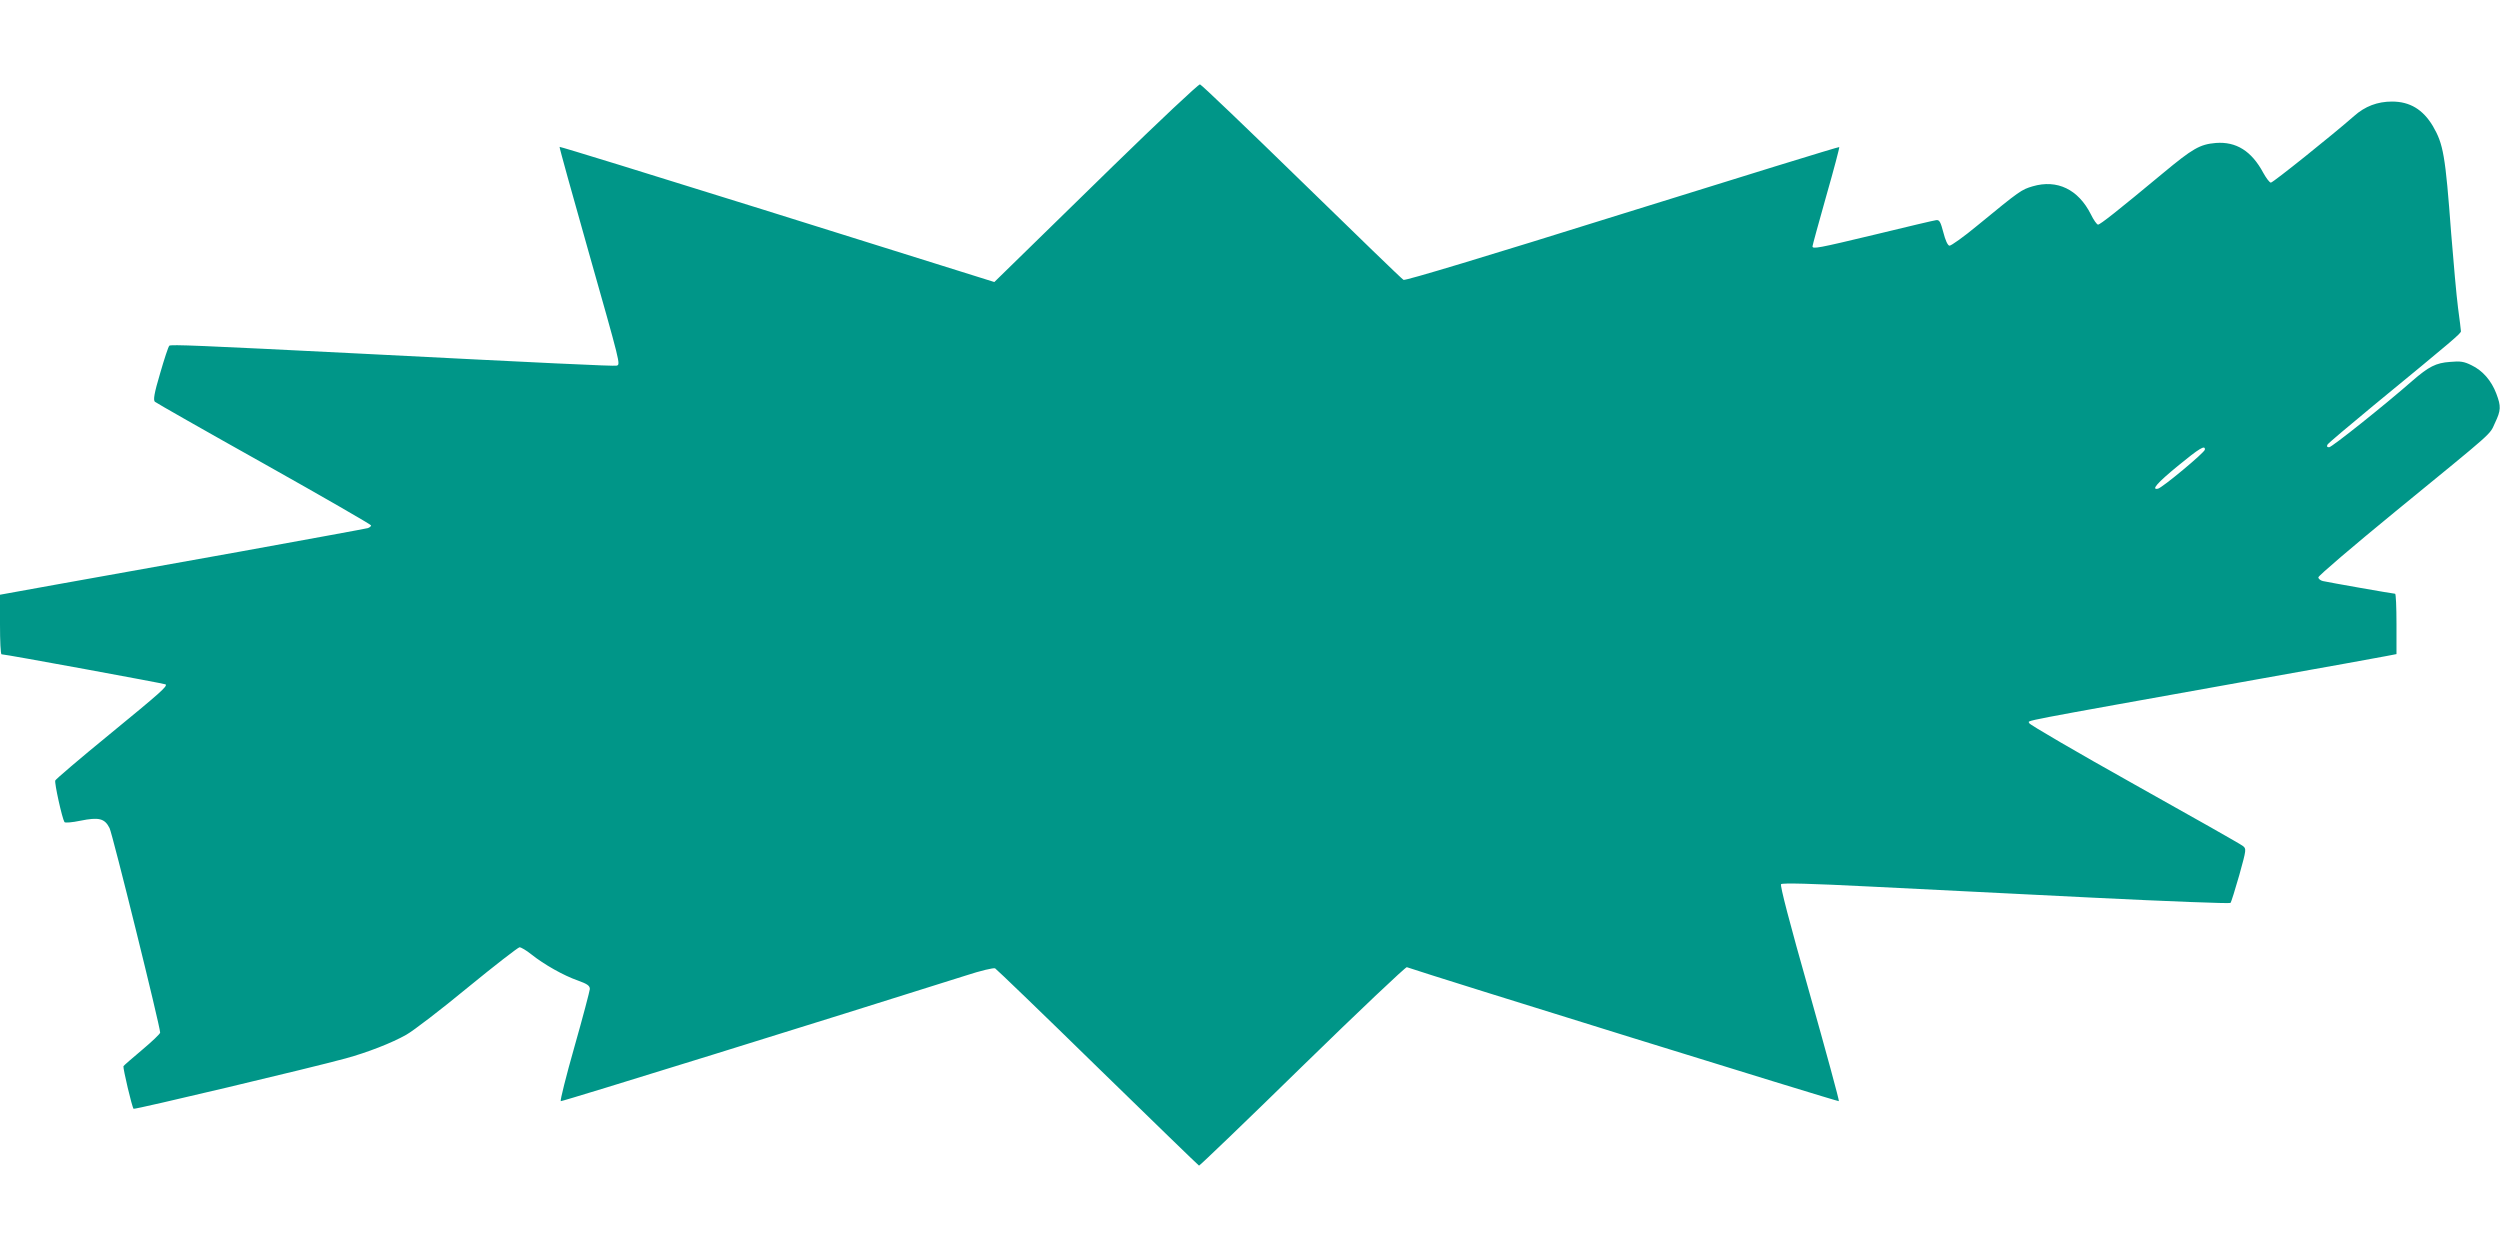
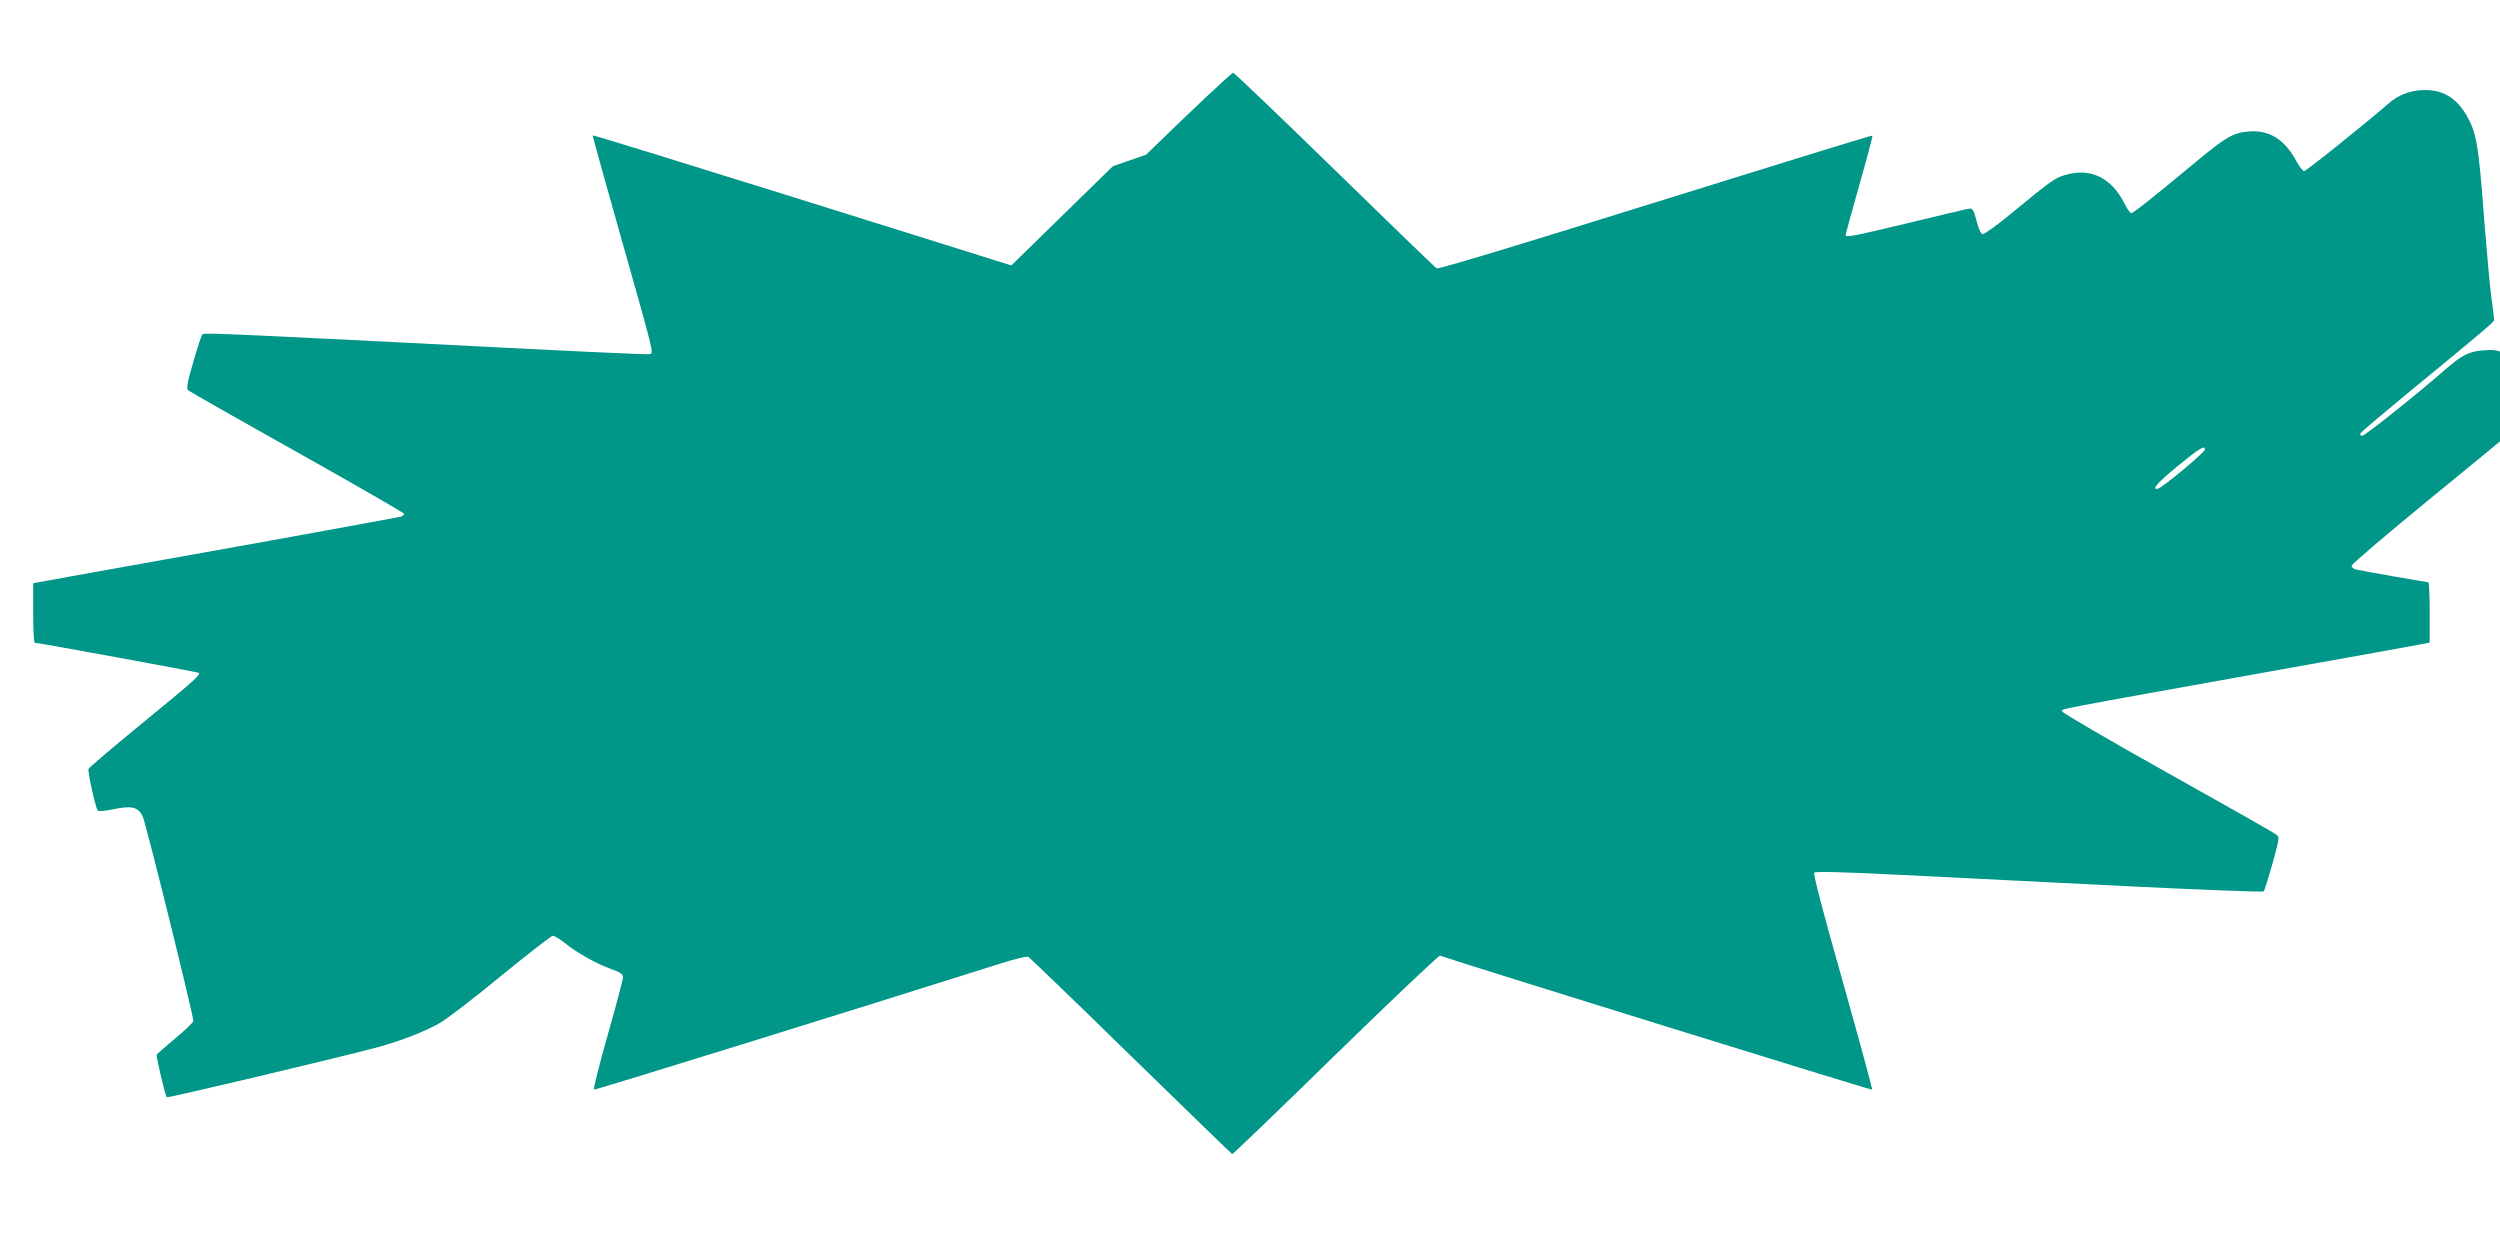
<svg xmlns="http://www.w3.org/2000/svg" version="1.0" width="1280pt" height="640pt" viewBox="0 0 1280 640" preserveAspectRatio="xMidYMid meet">
  <g transform="translate(0,640) scale(0.1,-0.1)" fill="#009688" stroke="none">
-     <path d="M5698 5549 c-238 -232 -472 -461 -520 -508 l-87 -85 -83 26 c-46 14 -546 171 -1111 348 -566 177 -1030 320 -1032 318 -2 -1 64 -239 146 -528 167 -589 166 -585 147 -592 -11 -4 -382 14 -1323 62 -814 41 -961 47 -968 40 -5 -4 -26 -68 -47 -141 -31 -104 -36 -137 -27 -146 7 -6 258 -149 560 -318 301 -169 547 -311 547 -315 0 -5 -8 -11 -17 -14 -10 -3 -306 -57 -658 -121 -352 -63 -772 -138 -932 -167 l-293 -53 0 -152 c0 -84 3 -153 8 -153 20 0 835 -150 840 -154 10 -10 -25 -41 -291 -259 -148 -121 -271 -226 -274 -233 -5 -13 35 -194 47 -213 3 -5 39 -2 82 7 94 19 124 12 149 -38 15 -30 259 -1015 259 -1047 0 -6 -42 -46 -92 -88 -51 -43 -94 -80 -96 -84 -3 -10 44 -211 52 -218 5 -5 911 210 1086 258 110 30 236 79 310 121 36 20 178 129 315 242 138 113 257 205 265 206 8 0 35 -16 60 -36 65 -52 166 -109 238 -134 50 -18 62 -27 62 -44 -1 -11 -36 -145 -79 -296 -43 -151 -74 -276 -70 -278 6 -3 1368 420 2073 643 76 25 144 41 151 37 7 -4 244 -232 525 -507 282 -275 515 -501 519 -503 3 -1 242 228 529 509 288 281 529 509 535 507 130 -45 2209 -690 2212 -686 3 2 -65 251 -150 553 -104 366 -152 552 -146 558 7 7 157 3 453 -12 244 -12 758 -38 1142 -57 385 -19 702 -31 706 -27 4 4 24 69 45 142 37 134 37 135 18 150 -11 9 -262 151 -557 316 -295 165 -536 306 -536 312 0 17 -124 -7 1185 228 325 58 614 110 643 116 l52 10 0 155 c0 85 -3 154 -7 154 -10 0 -339 58 -370 65 -13 3 -23 12 -23 19 0 8 177 159 393 336 517 423 482 391 511 454 31 65 32 85 7 151 -25 66 -70 118 -127 145 -38 19 -57 22 -110 17 -72 -5 -109 -24 -193 -97 -139 -122 -412 -340 -426 -340 -11 0 -13 5 -8 14 4 7 112 98 238 202 413 339 445 367 445 378 0 6 -7 61 -15 121 -8 61 -23 232 -35 380 -30 403 -40 457 -94 550 -51 85 -118 125 -209 125 -74 0 -138 -24 -194 -74 -107 -94 -415 -341 -426 -341 -7 0 -24 23 -39 50 -60 112 -139 161 -243 153 -82 -7 -118 -28 -271 -155 -231 -192 -321 -263 -332 -263 -6 0 -23 24 -37 53 -64 127 -172 180 -298 143 -57 -17 -64 -21 -282 -200 -71 -59 -136 -105 -144 -104 -9 2 -21 28 -31 68 -14 53 -20 65 -36 63 -10 -1 -150 -34 -310 -73 -300 -72 -324 -76 -324 -61 0 5 32 121 70 256 39 136 69 250 67 252 -3 2 -502 -152 -1111 -342 -697 -218 -1111 -343 -1120 -338 -8 4 -242 231 -521 503 -279 272 -513 496 -521 498 -7 2 -208 -187 -446 -419z m5591 -1451 c0 -14 -219 -196 -240 -200 -37 -8 -4 30 101 116 112 92 141 109 139 84z" />
+     <path d="M5698 5549 c-238 -232 -472 -461 -520 -508 c-46 14 -546 171 -1111 348 -566 177 -1030 320 -1032 318 -2 -1 64 -239 146 -528 167 -589 166 -585 147 -592 -11 -4 -382 14 -1323 62 -814 41 -961 47 -968 40 -5 -4 -26 -68 -47 -141 -31 -104 -36 -137 -27 -146 7 -6 258 -149 560 -318 301 -169 547 -311 547 -315 0 -5 -8 -11 -17 -14 -10 -3 -306 -57 -658 -121 -352 -63 -772 -138 -932 -167 l-293 -53 0 -152 c0 -84 3 -153 8 -153 20 0 835 -150 840 -154 10 -10 -25 -41 -291 -259 -148 -121 -271 -226 -274 -233 -5 -13 35 -194 47 -213 3 -5 39 -2 82 7 94 19 124 12 149 -38 15 -30 259 -1015 259 -1047 0 -6 -42 -46 -92 -88 -51 -43 -94 -80 -96 -84 -3 -10 44 -211 52 -218 5 -5 911 210 1086 258 110 30 236 79 310 121 36 20 178 129 315 242 138 113 257 205 265 206 8 0 35 -16 60 -36 65 -52 166 -109 238 -134 50 -18 62 -27 62 -44 -1 -11 -36 -145 -79 -296 -43 -151 -74 -276 -70 -278 6 -3 1368 420 2073 643 76 25 144 41 151 37 7 -4 244 -232 525 -507 282 -275 515 -501 519 -503 3 -1 242 228 529 509 288 281 529 509 535 507 130 -45 2209 -690 2212 -686 3 2 -65 251 -150 553 -104 366 -152 552 -146 558 7 7 157 3 453 -12 244 -12 758 -38 1142 -57 385 -19 702 -31 706 -27 4 4 24 69 45 142 37 134 37 135 18 150 -11 9 -262 151 -557 316 -295 165 -536 306 -536 312 0 17 -124 -7 1185 228 325 58 614 110 643 116 l52 10 0 155 c0 85 -3 154 -7 154 -10 0 -339 58 -370 65 -13 3 -23 12 -23 19 0 8 177 159 393 336 517 423 482 391 511 454 31 65 32 85 7 151 -25 66 -70 118 -127 145 -38 19 -57 22 -110 17 -72 -5 -109 -24 -193 -97 -139 -122 -412 -340 -426 -340 -11 0 -13 5 -8 14 4 7 112 98 238 202 413 339 445 367 445 378 0 6 -7 61 -15 121 -8 61 -23 232 -35 380 -30 403 -40 457 -94 550 -51 85 -118 125 -209 125 -74 0 -138 -24 -194 -74 -107 -94 -415 -341 -426 -341 -7 0 -24 23 -39 50 -60 112 -139 161 -243 153 -82 -7 -118 -28 -271 -155 -231 -192 -321 -263 -332 -263 -6 0 -23 24 -37 53 -64 127 -172 180 -298 143 -57 -17 -64 -21 -282 -200 -71 -59 -136 -105 -144 -104 -9 2 -21 28 -31 68 -14 53 -20 65 -36 63 -10 -1 -150 -34 -310 -73 -300 -72 -324 -76 -324 -61 0 5 32 121 70 256 39 136 69 250 67 252 -3 2 -502 -152 -1111 -342 -697 -218 -1111 -343 -1120 -338 -8 4 -242 231 -521 503 -279 272 -513 496 -521 498 -7 2 -208 -187 -446 -419z m5591 -1451 c0 -14 -219 -196 -240 -200 -37 -8 -4 30 101 116 112 92 141 109 139 84z" />
  </g>
</svg>